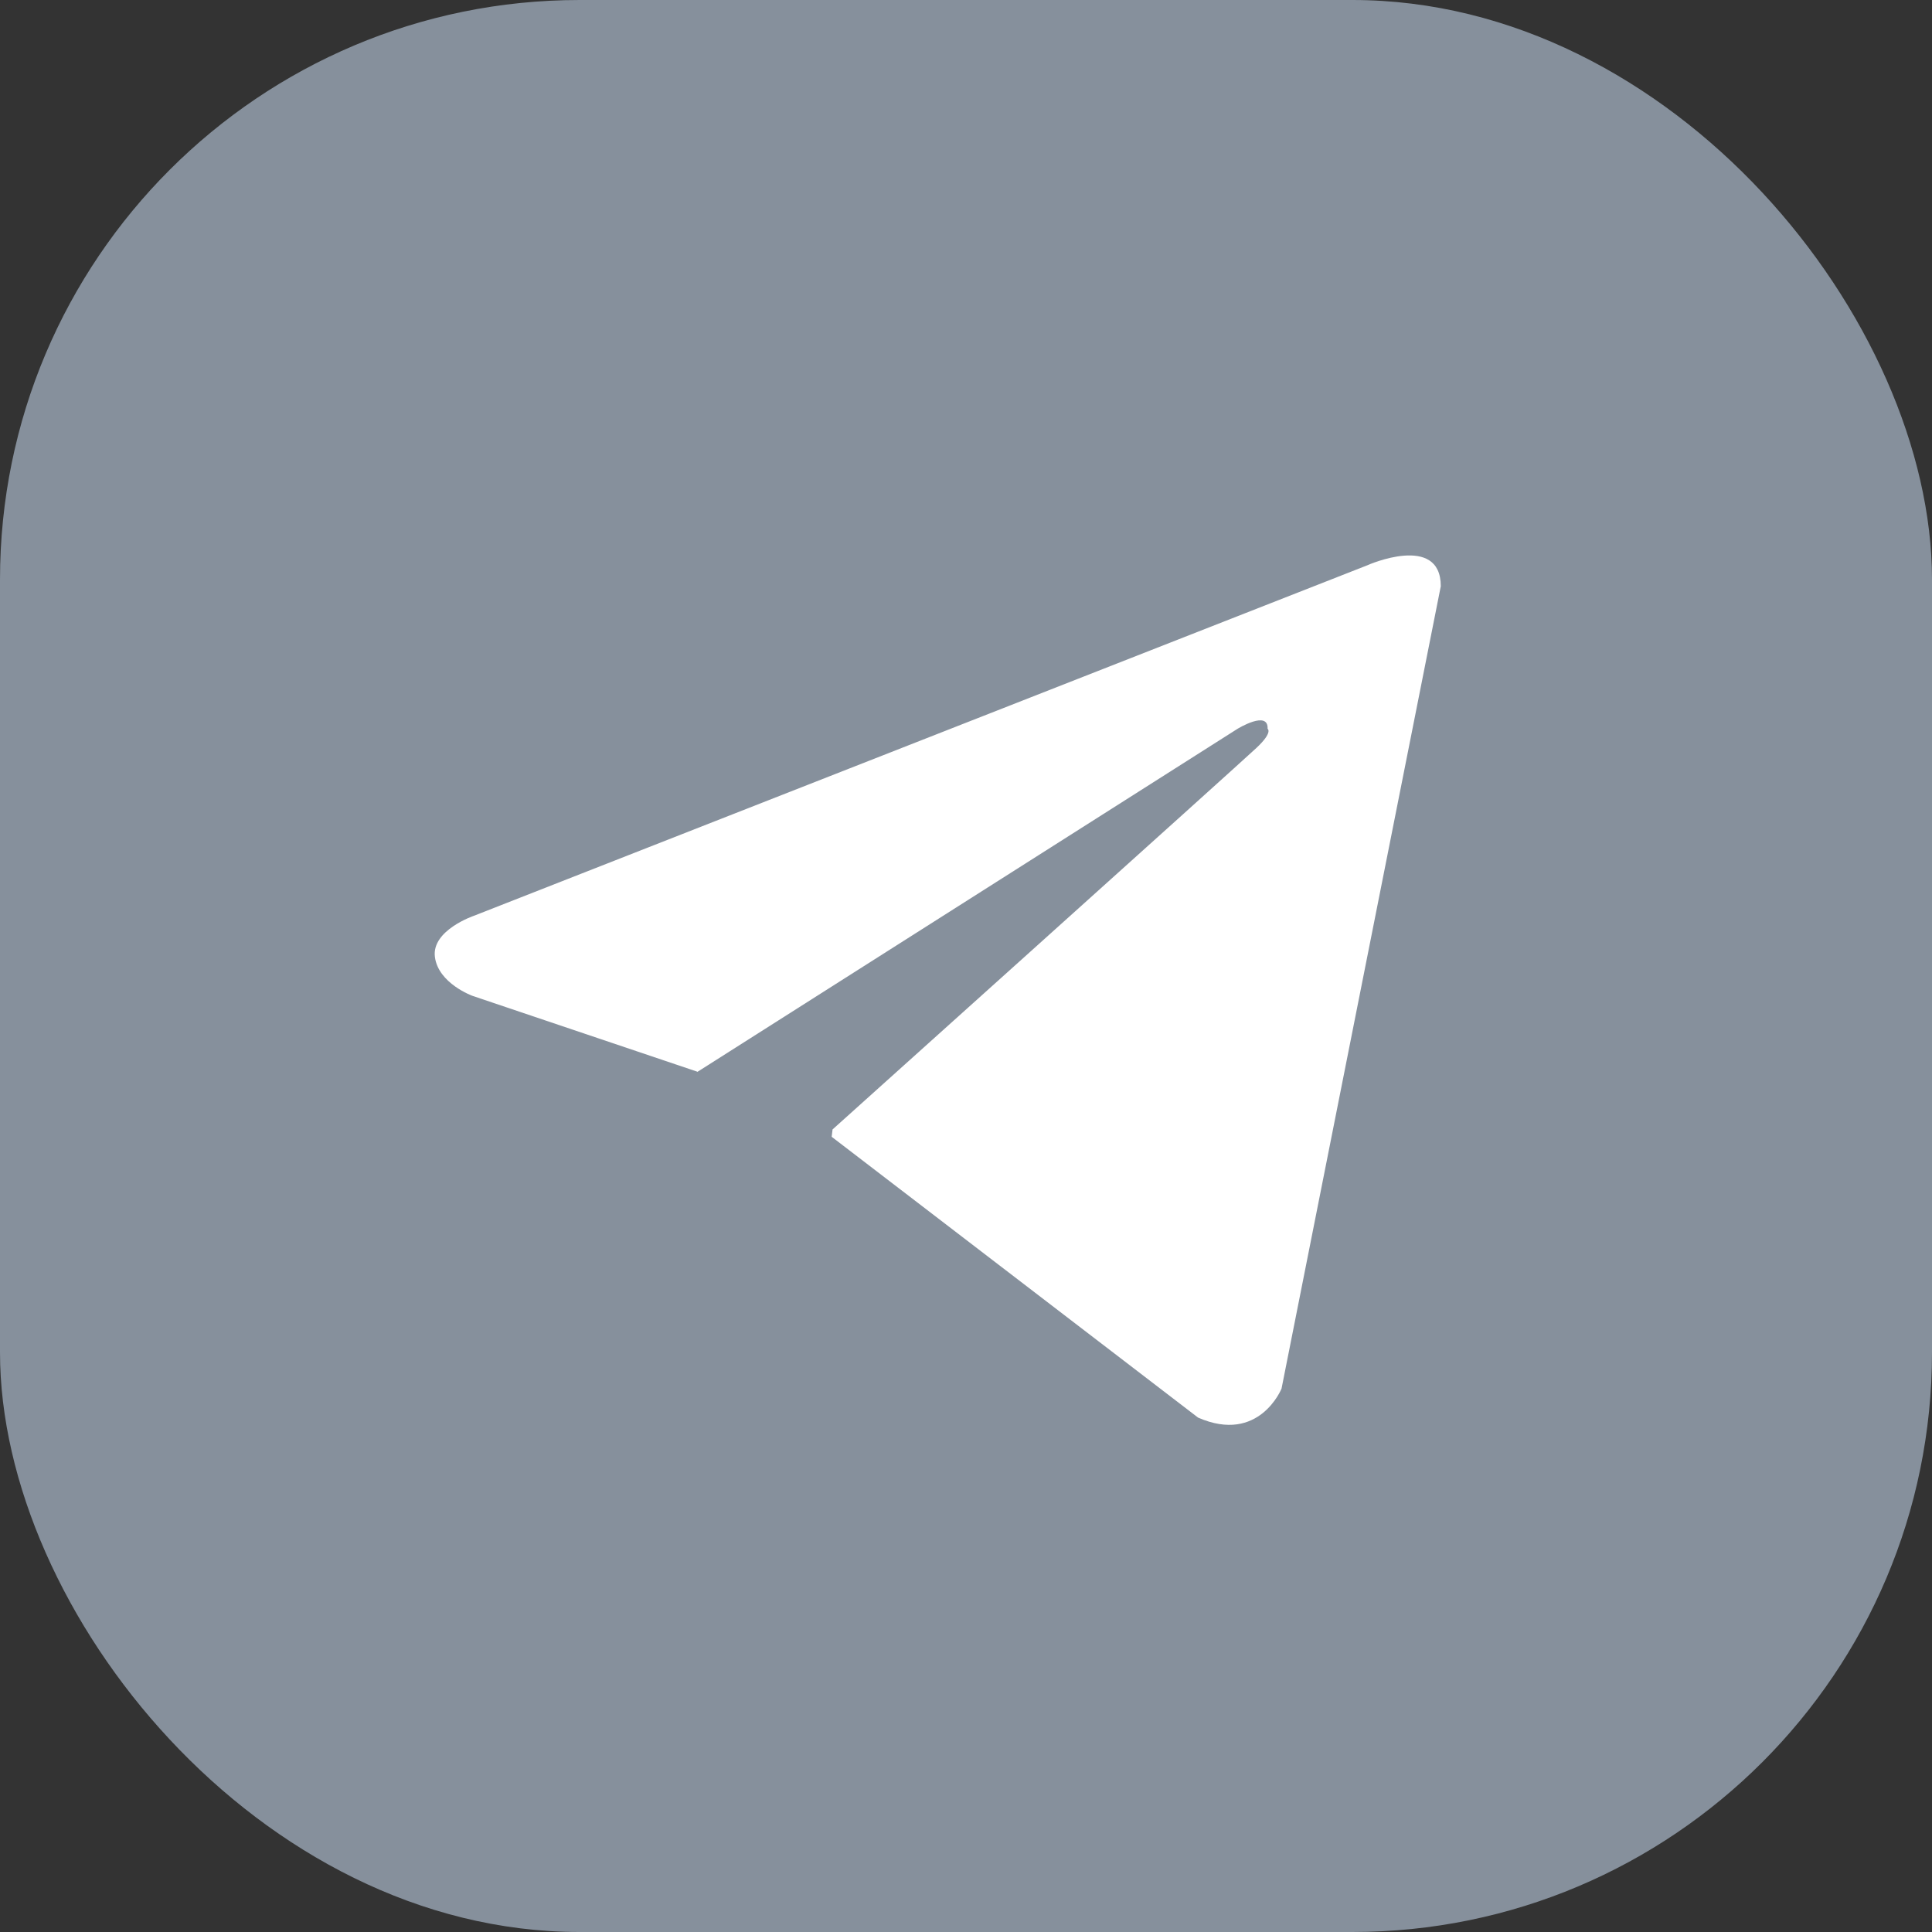
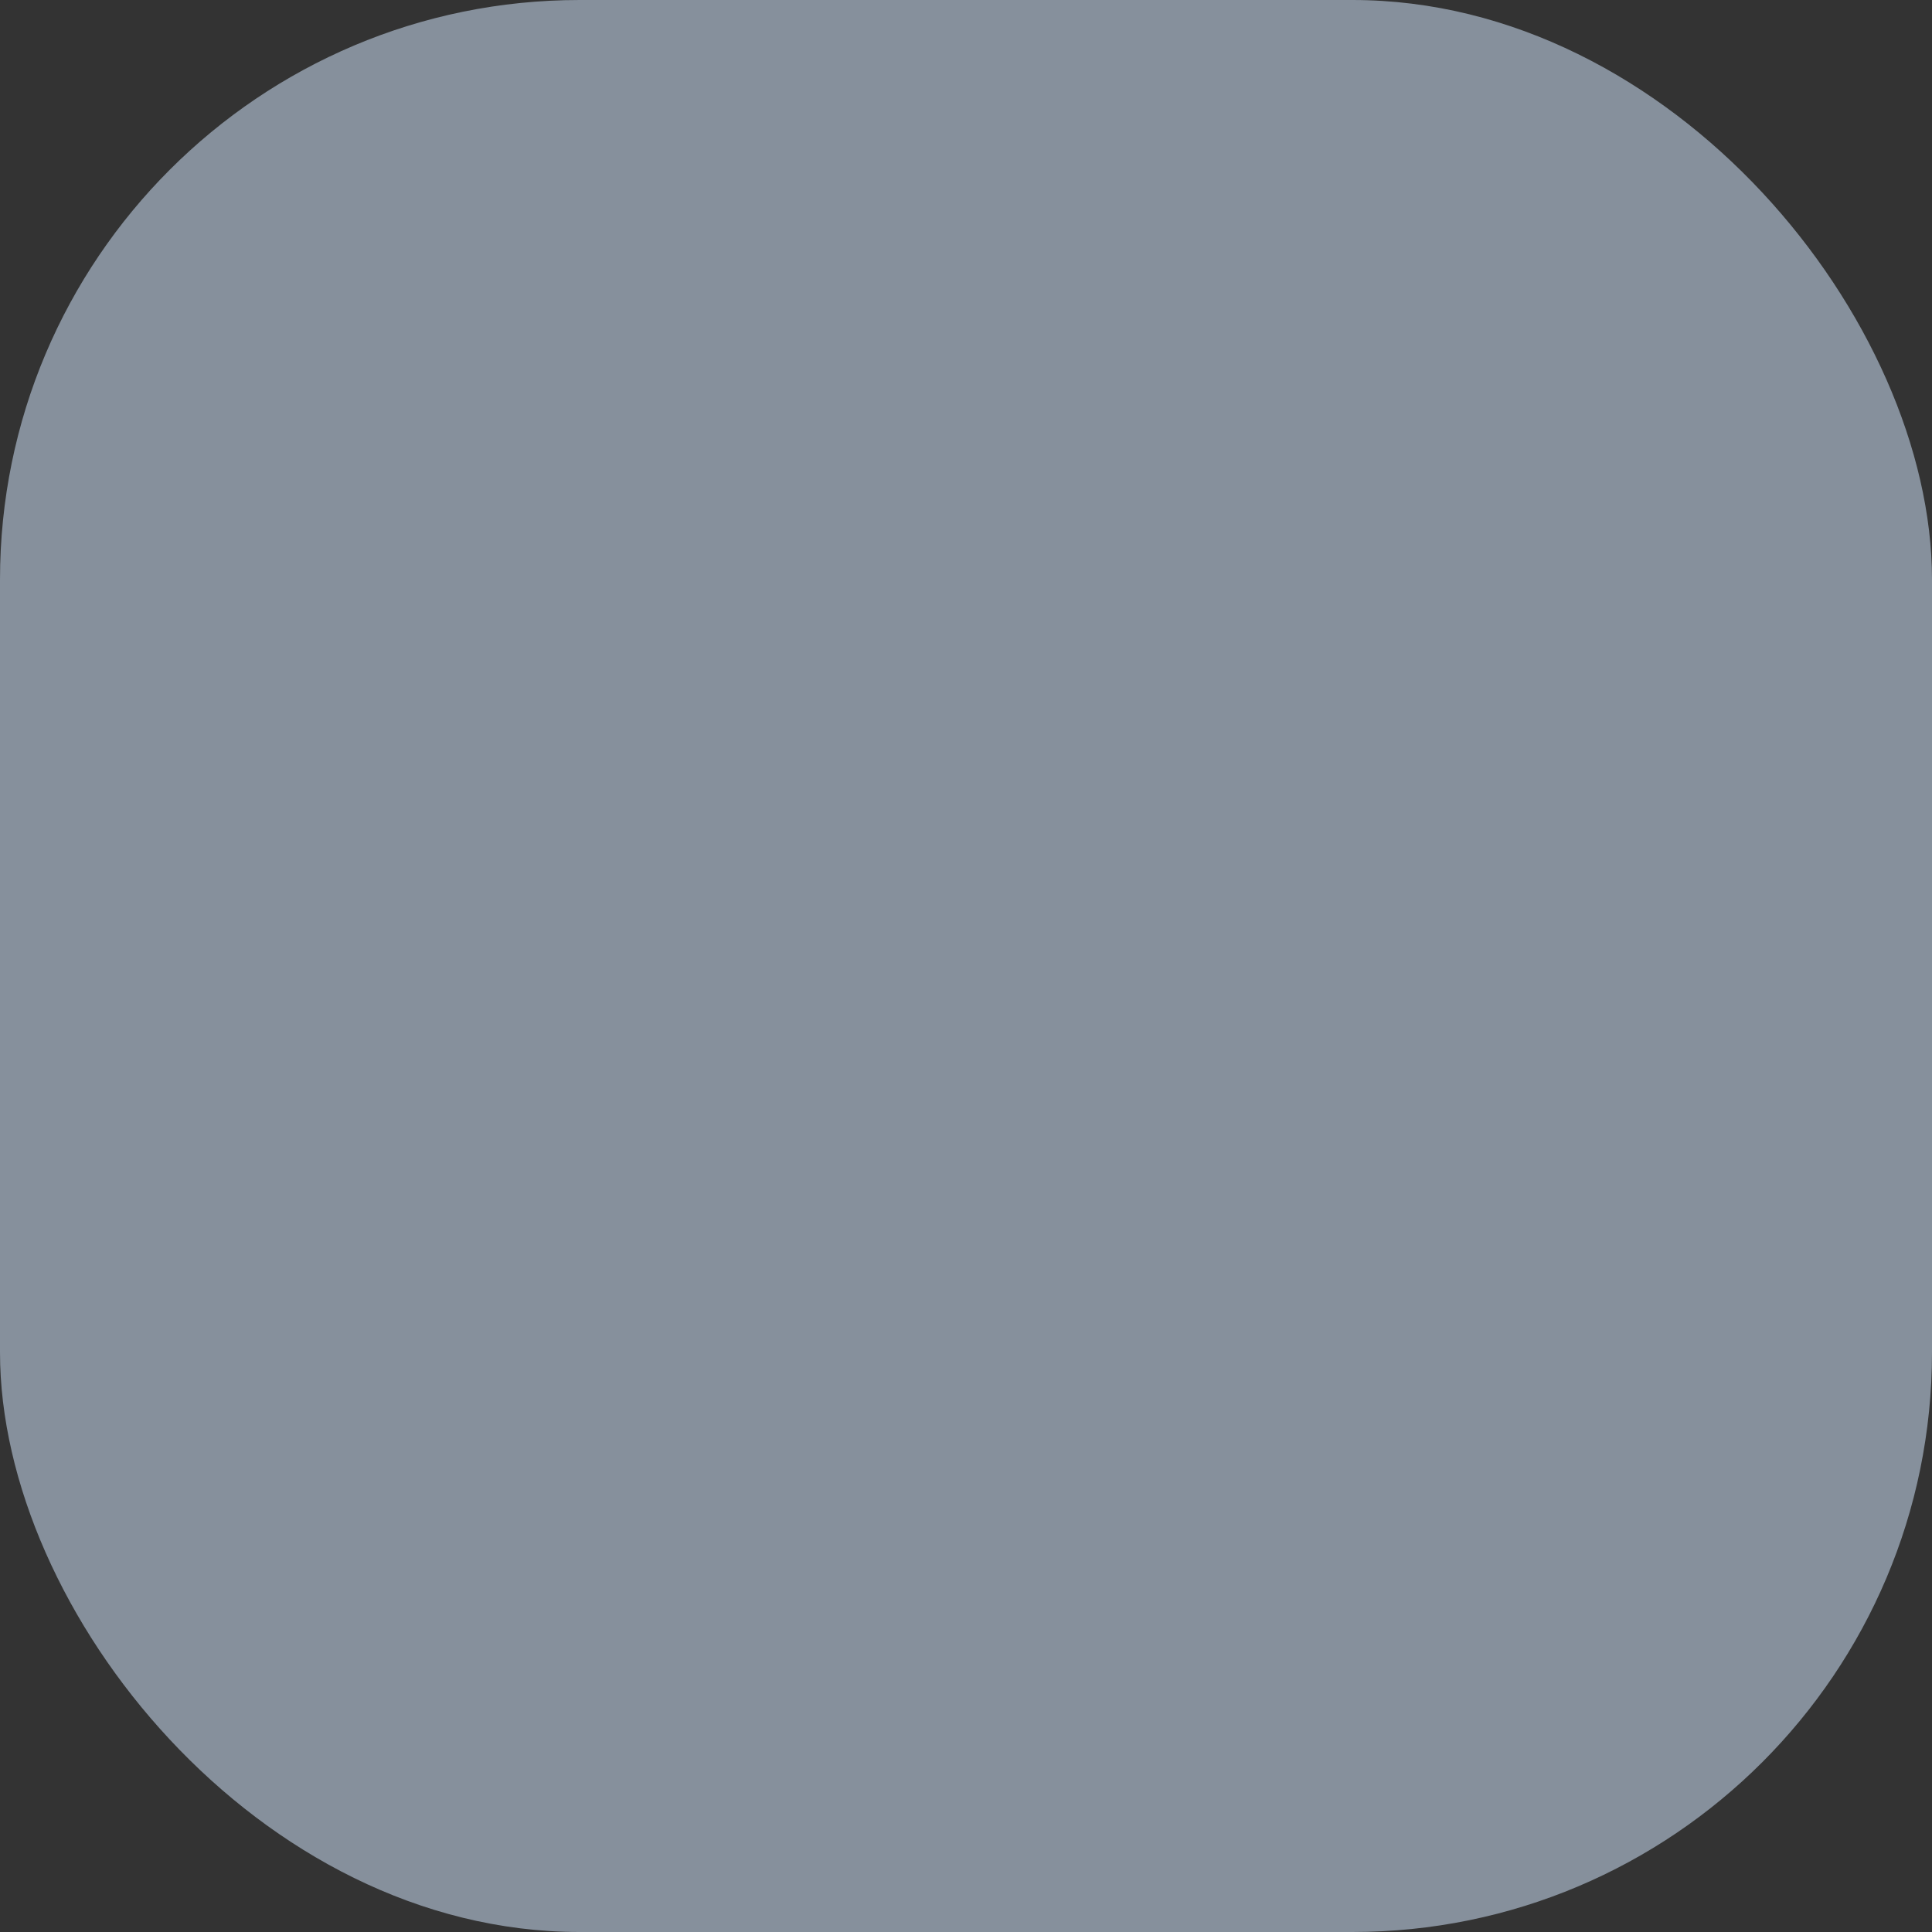
<svg xmlns="http://www.w3.org/2000/svg" width="40" height="40" viewBox="0 0 40 40" fill="none">
  <rect x="0" y="0" width="40" height="40" fill="#333333" stroke="none" />
  <rect width="40" height="40" rx="12" fill="#86909C" />
-   <path d="M26.533 28.749L29.83 12.137C29.83 11.031 28.309 11.701 28.316 11.701L9.813 18.96C9.813 18.96 8.935 19.257 9.004 19.81C9.073 20.363 9.785 20.619 9.785 20.619L14.437 22.188L14.446 22.193C14.445 22.19 14.445 22.188 14.445 22.188L25.622 15.089C25.622 15.089 26.264 14.695 26.244 15.089C26.244 15.089 26.361 15.158 26.015 15.483C25.67 15.808 17.237 23.384 17.237 23.384L17.219 23.536L24.805 29.35C26.07 29.903 26.533 28.749 26.533 28.749Z" fill="white" />
</svg>